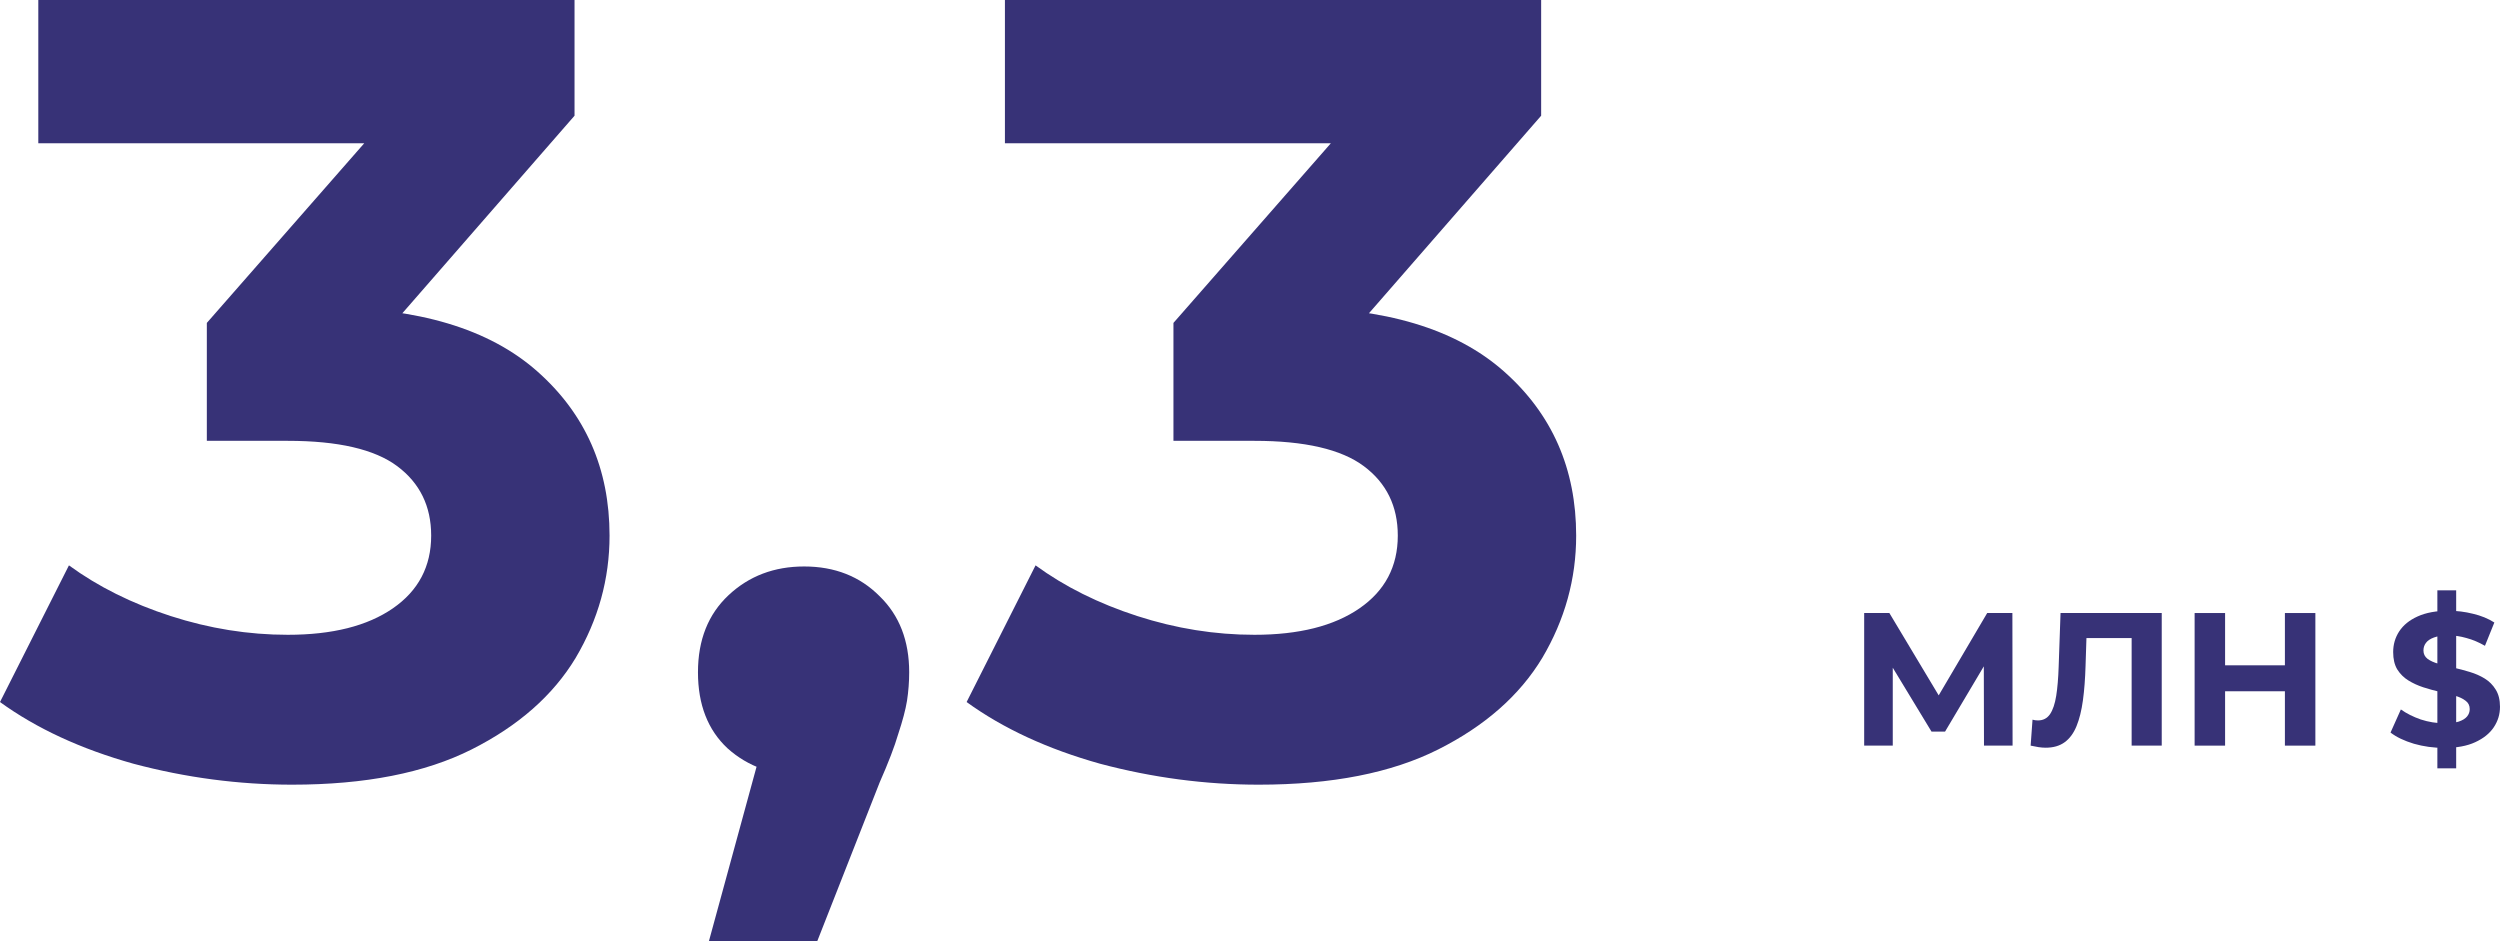
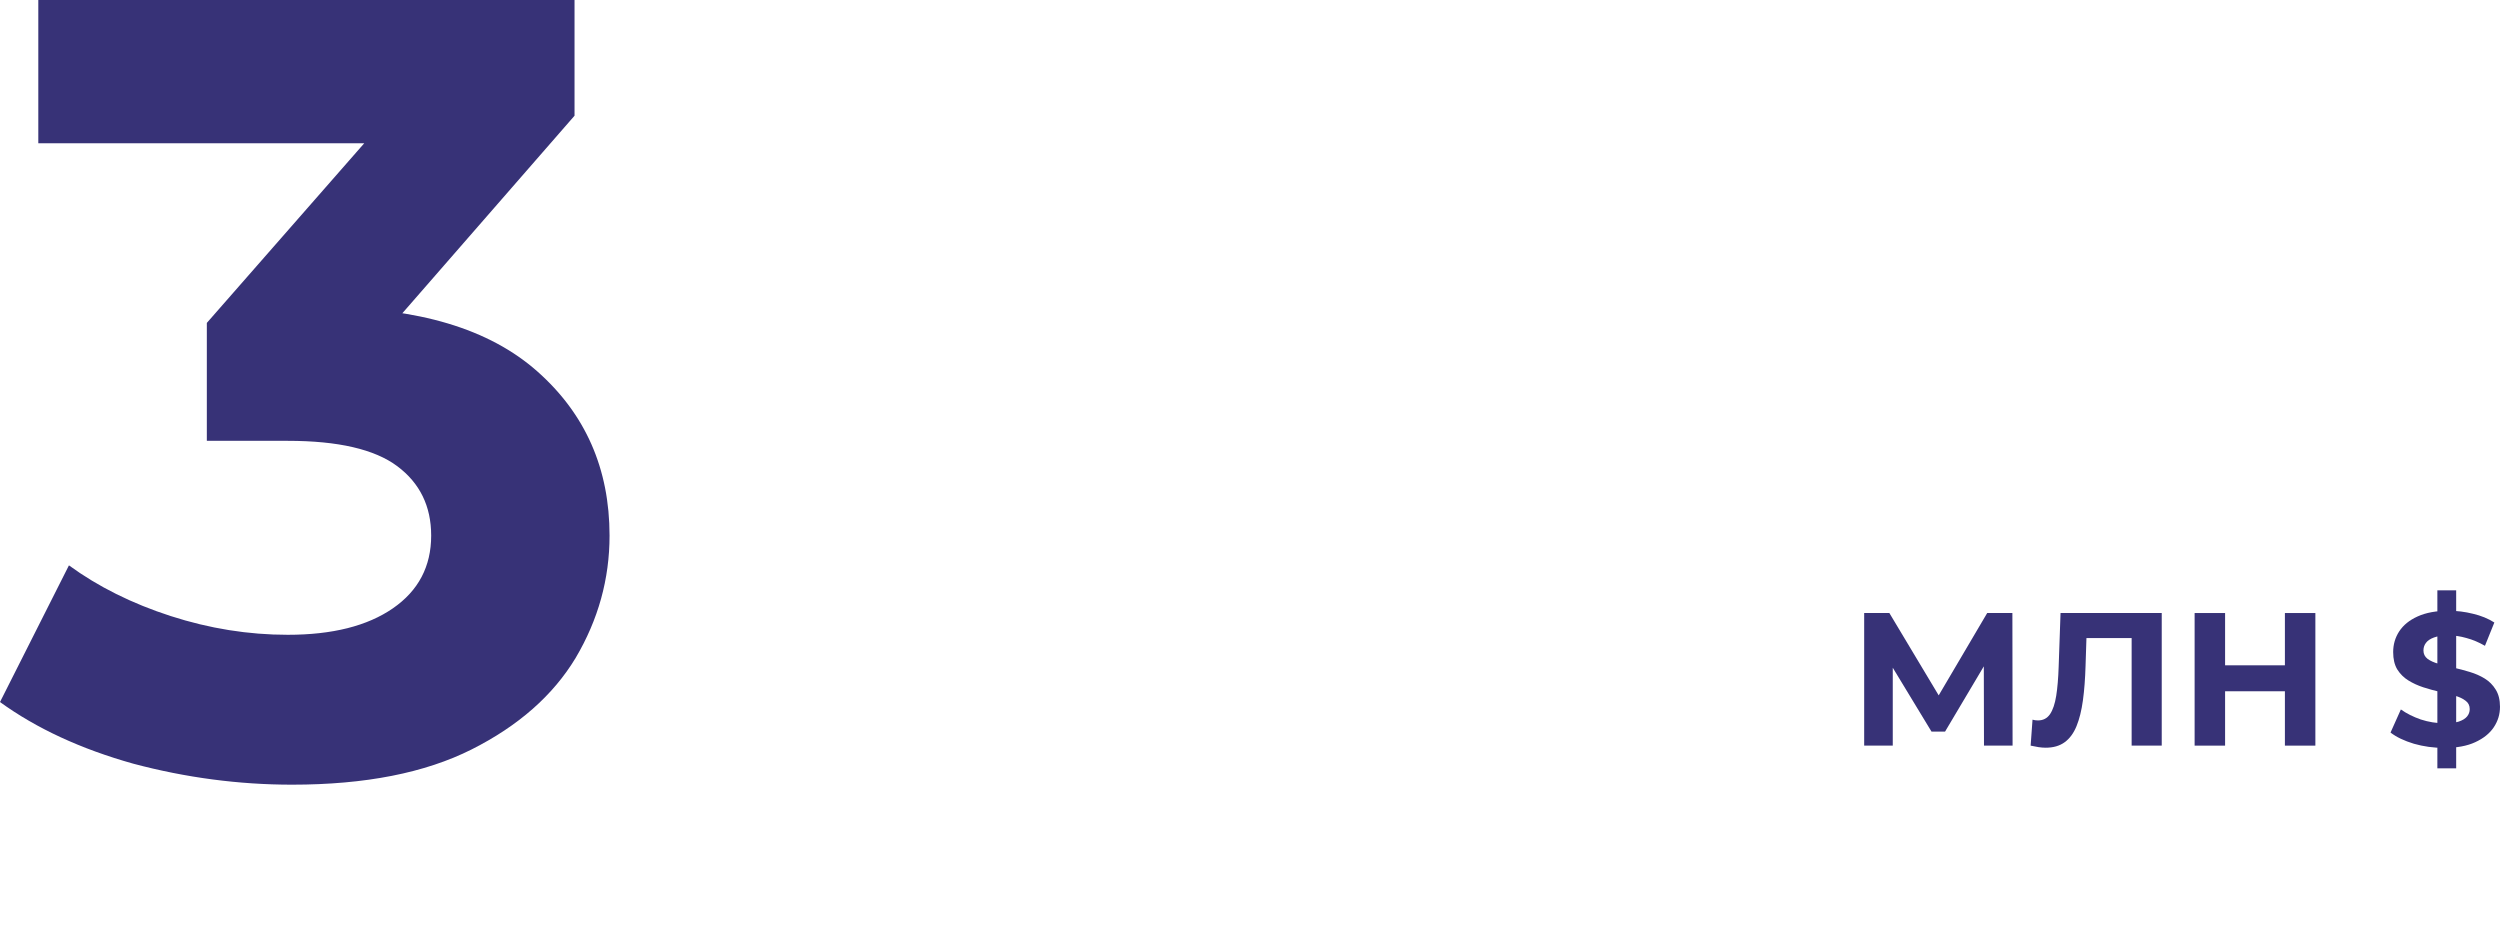
<svg xmlns="http://www.w3.org/2000/svg" width="255" height="96" viewBox="0 0 255 96" fill="none">
  <path d="M29.803 80.037C24.371 80.037 18.976 79.326 13.618 77.902C8.26 76.403 3.721 74.304 0 71.607L7.032 57.667C10.009 59.841 13.469 61.564 17.413 62.838C21.357 64.112 25.339 64.749 29.357 64.749C33.896 64.749 37.468 63.85 40.073 62.051C42.677 60.253 43.98 57.78 43.98 54.632C43.98 51.635 42.826 49.274 40.519 47.55C38.212 45.827 34.492 44.965 29.357 44.965H21.097V32.937L42.864 8.094L44.873 14.614H3.907V0H58.602V11.803L36.947 36.646L27.794 31.363H33.041C42.64 31.363 49.896 33.536 54.807 37.883C59.719 42.23 62.174 47.813 62.174 54.632C62.174 59.054 61.021 63.213 58.714 67.11C56.407 70.932 52.872 74.042 48.11 76.44C43.347 78.838 37.245 80.037 29.803 80.037Z" fill="#373277" />
-   <path d="M72.309 96L79.677 69.021L82.132 79.138C78.932 79.138 76.291 78.201 74.207 76.328C72.198 74.454 71.193 71.869 71.193 68.571C71.193 65.274 72.235 62.651 74.319 60.703C76.402 58.754 78.97 57.78 82.021 57.78C85.146 57.78 87.713 58.792 89.723 60.815C91.732 62.764 92.737 65.349 92.737 68.571C92.737 69.546 92.662 70.52 92.513 71.494C92.365 72.393 92.067 73.518 91.62 74.867C91.248 76.141 90.616 77.789 89.723 79.813L83.36 96H72.309Z" fill="#373277" />
-   <path d="M128.399 80.037C122.966 80.037 117.571 79.326 112.213 77.902C106.855 76.403 102.316 74.304 98.595 71.607L105.627 57.667C108.604 59.841 112.064 61.564 116.008 62.838C119.952 64.112 123.934 64.749 127.952 64.749C132.491 64.749 136.063 63.85 138.668 62.051C141.272 60.253 142.575 57.78 142.575 54.632C142.575 51.635 141.421 49.274 139.114 47.55C136.808 45.827 133.087 44.965 127.952 44.965H119.692V32.937L141.458 8.094L143.468 14.614H102.502V0H157.197V11.803L135.542 36.646L126.389 31.363H131.636C141.235 31.363 148.491 33.536 153.402 37.883C158.314 42.23 160.769 47.813 160.769 54.632C160.769 59.054 159.616 63.213 157.309 67.11C155.002 70.932 151.467 74.042 146.705 76.44C141.942 78.838 135.84 80.037 128.399 80.037Z" fill="#373277" />
  <path d="M190.146 76.054V62.529H192.716L198.434 72.074H197.071L202.693 62.529H205.264L205.283 76.054H202.367L202.347 67.031H202.904L198.395 74.624H197.014L192.409 67.031H193.062V76.054H190.146Z" fill="#373277" />
  <path d="M208.66 76.266C208.429 76.266 208.186 76.247 207.93 76.208C207.687 76.17 207.419 76.118 207.125 76.054L207.317 73.407C207.496 73.458 207.681 73.484 207.873 73.484C208.397 73.484 208.807 73.272 209.101 72.847C209.395 72.409 209.606 71.784 209.734 70.972C209.862 70.161 209.945 69.176 209.983 68.016L210.175 62.529H220.497V76.054H217.427V64.365L218.137 65.08H212.209L212.842 64.326L212.727 67.9C212.688 69.227 212.599 70.406 212.458 71.436C212.318 72.467 212.1 73.343 211.806 74.064C211.512 74.785 211.109 75.332 210.597 75.706C210.086 76.08 209.44 76.266 208.66 76.266Z" fill="#373277" />
  <path d="M233.06 62.529H236.168V76.054H233.06V62.529ZM226.959 76.054H223.851V62.529H226.959V76.054ZM233.29 70.509H226.729V67.862H233.29V70.509Z" fill="#373277" />
  <path d="M248.611 78.372V60.211H250.53V78.372H248.611ZM249.302 76.286C248.228 76.286 247.198 76.144 246.213 75.861C245.228 75.564 244.435 75.184 243.834 74.721L244.889 72.364C245.465 72.776 246.143 73.117 246.923 73.388C247.716 73.645 248.515 73.774 249.321 73.774C249.935 73.774 250.428 73.716 250.798 73.6C251.182 73.471 251.463 73.297 251.643 73.078C251.822 72.859 251.911 72.608 251.911 72.325C251.911 71.964 251.77 71.681 251.489 71.475C251.208 71.256 250.837 71.082 250.376 70.953C249.916 70.811 249.404 70.683 248.842 70.567C248.292 70.438 247.735 70.283 247.172 70.103C246.622 69.923 246.117 69.691 245.657 69.407C245.196 69.124 244.819 68.751 244.525 68.287C244.243 67.823 244.103 67.231 244.103 66.509C244.103 65.737 244.307 65.034 244.717 64.403C245.139 63.759 245.765 63.251 246.597 62.877C247.441 62.491 248.496 62.297 249.762 62.297C250.607 62.297 251.438 62.401 252.256 62.607C253.075 62.8 253.798 63.096 254.424 63.495L253.465 65.872C252.838 65.511 252.212 65.247 251.585 65.08C250.958 64.899 250.344 64.809 249.743 64.809C249.142 64.809 248.65 64.88 248.266 65.022C247.882 65.163 247.607 65.35 247.441 65.582C247.275 65.801 247.192 66.058 247.192 66.355C247.192 66.703 247.332 66.986 247.614 67.205C247.895 67.411 248.266 67.579 248.726 67.707C249.187 67.836 249.692 67.965 250.242 68.094C250.805 68.222 251.361 68.371 251.911 68.538C252.474 68.706 252.986 68.931 253.446 69.214C253.906 69.498 254.277 69.871 254.559 70.335C254.853 70.799 255 71.385 255 72.093C255 72.853 254.789 73.549 254.367 74.18C253.945 74.811 253.312 75.32 252.468 75.706C251.636 76.093 250.581 76.286 249.302 76.286Z" fill="#373277" />
</svg>